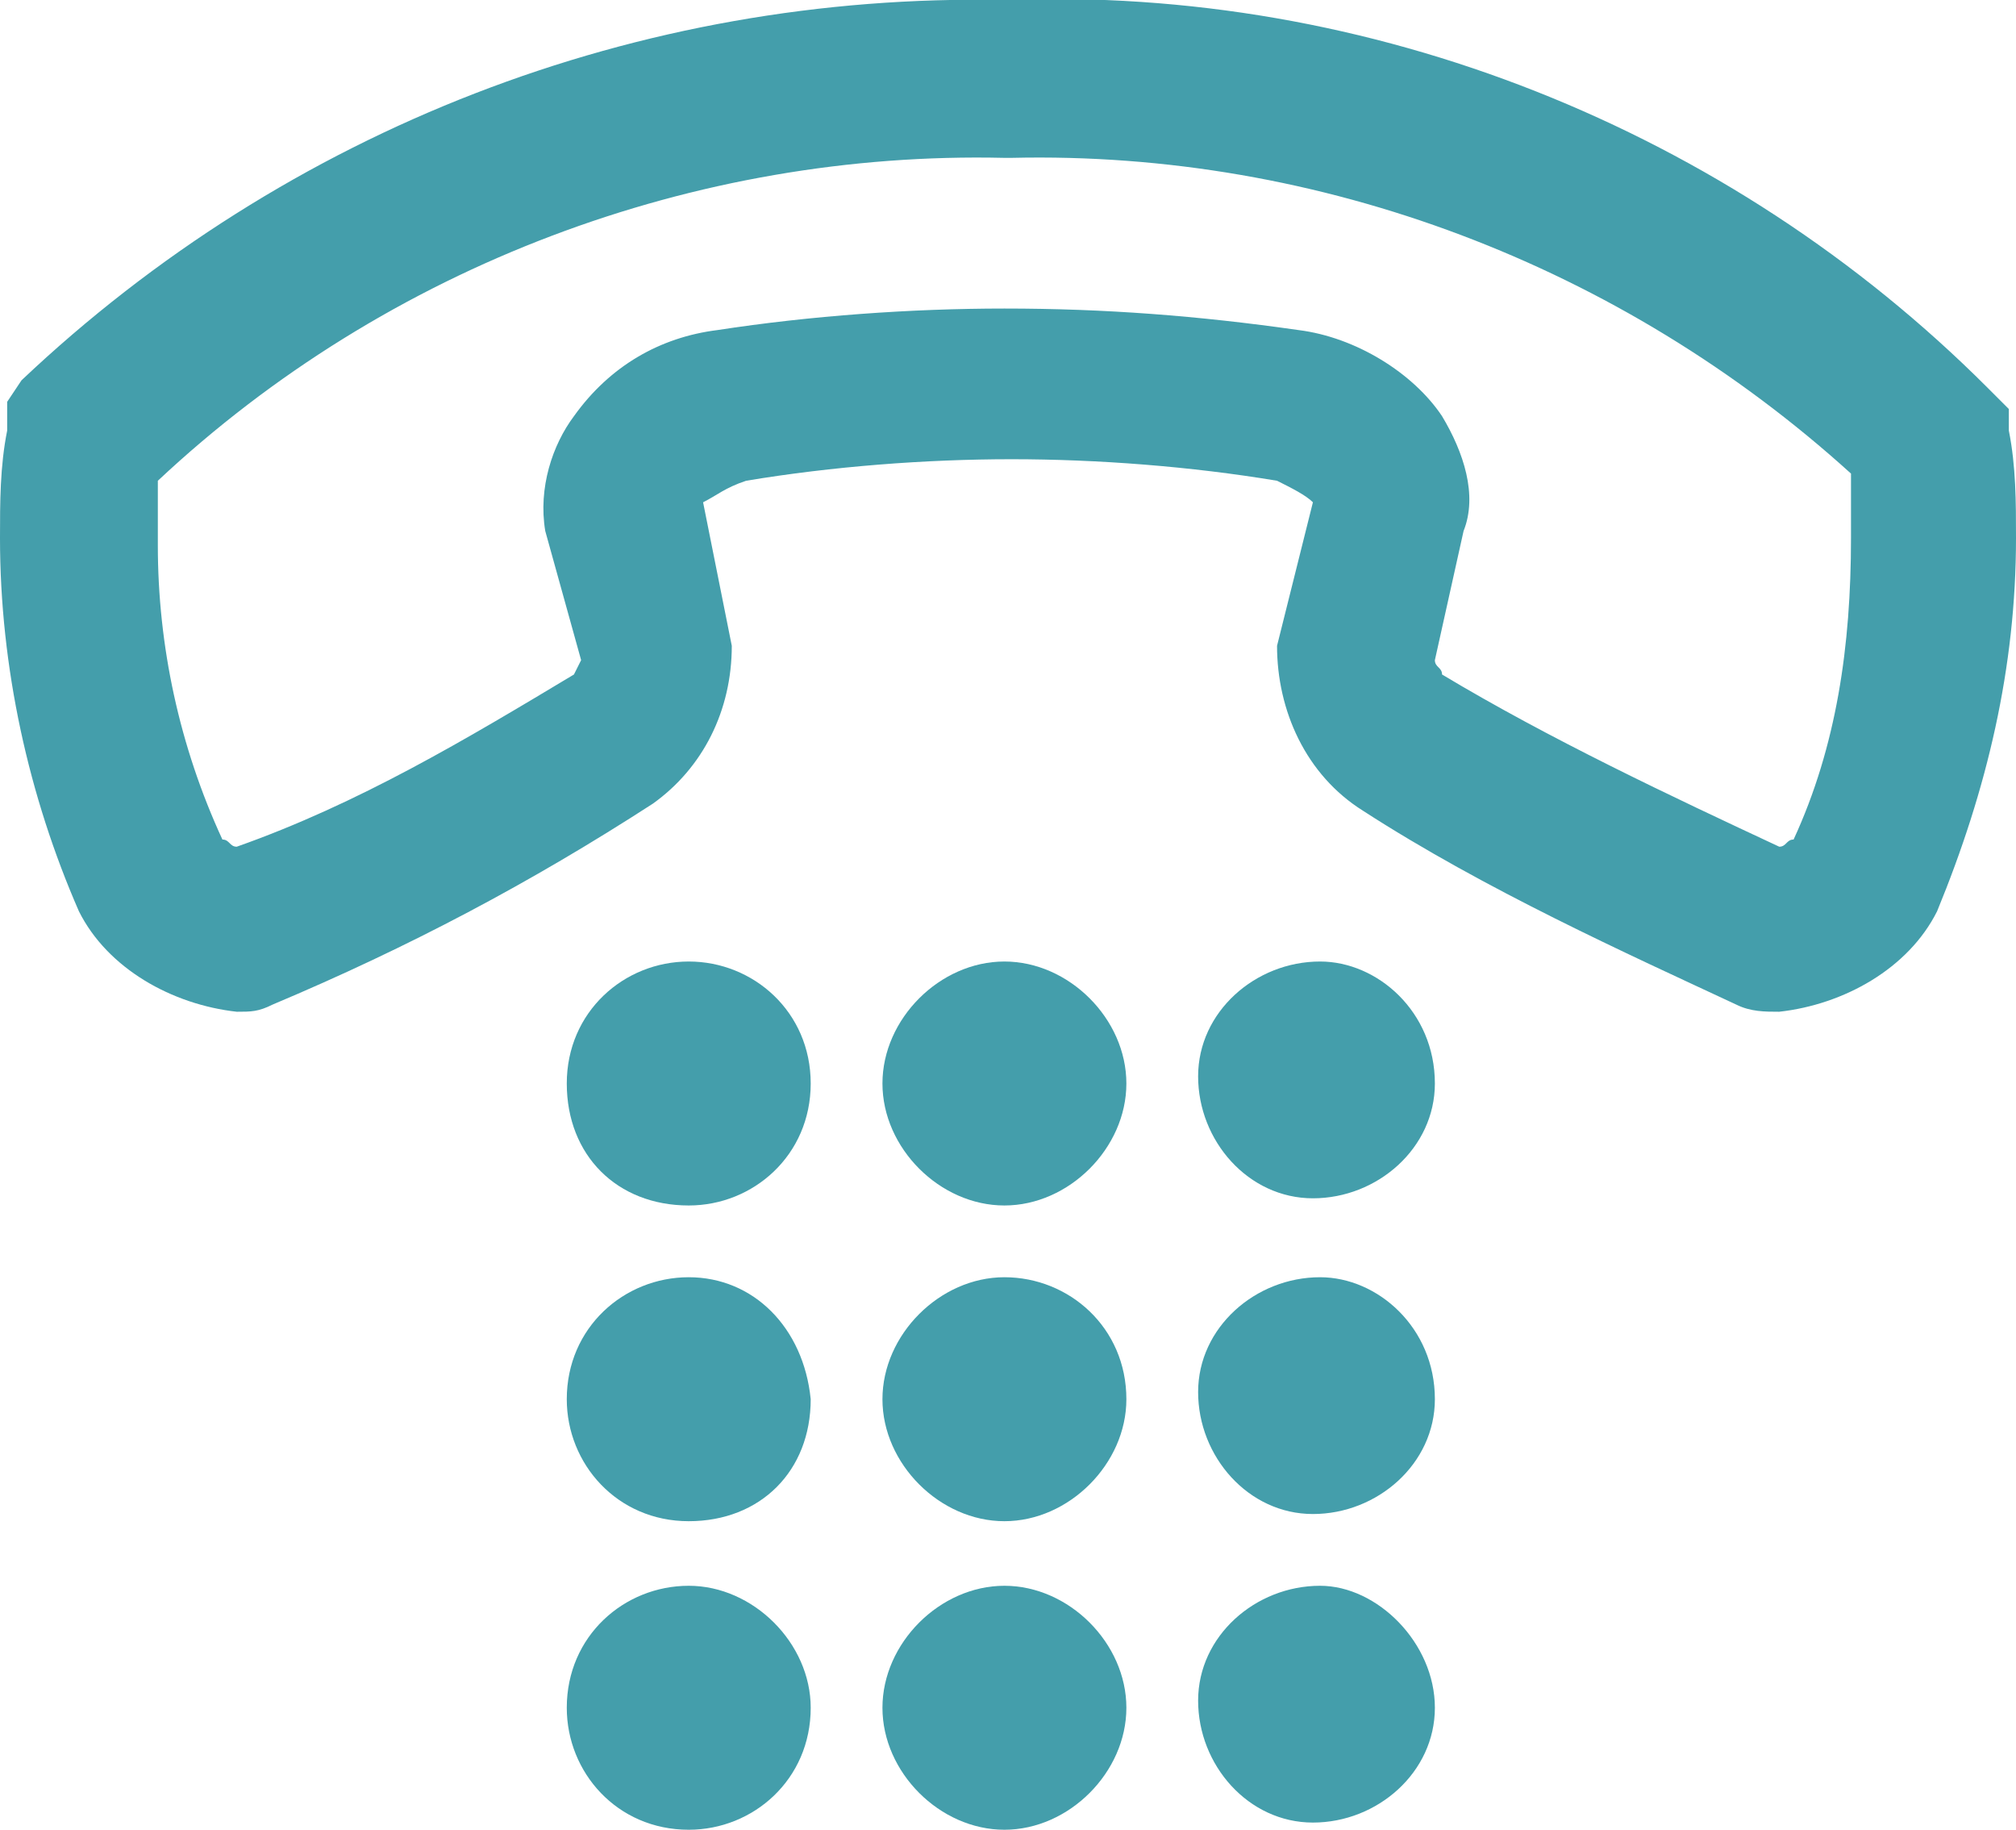
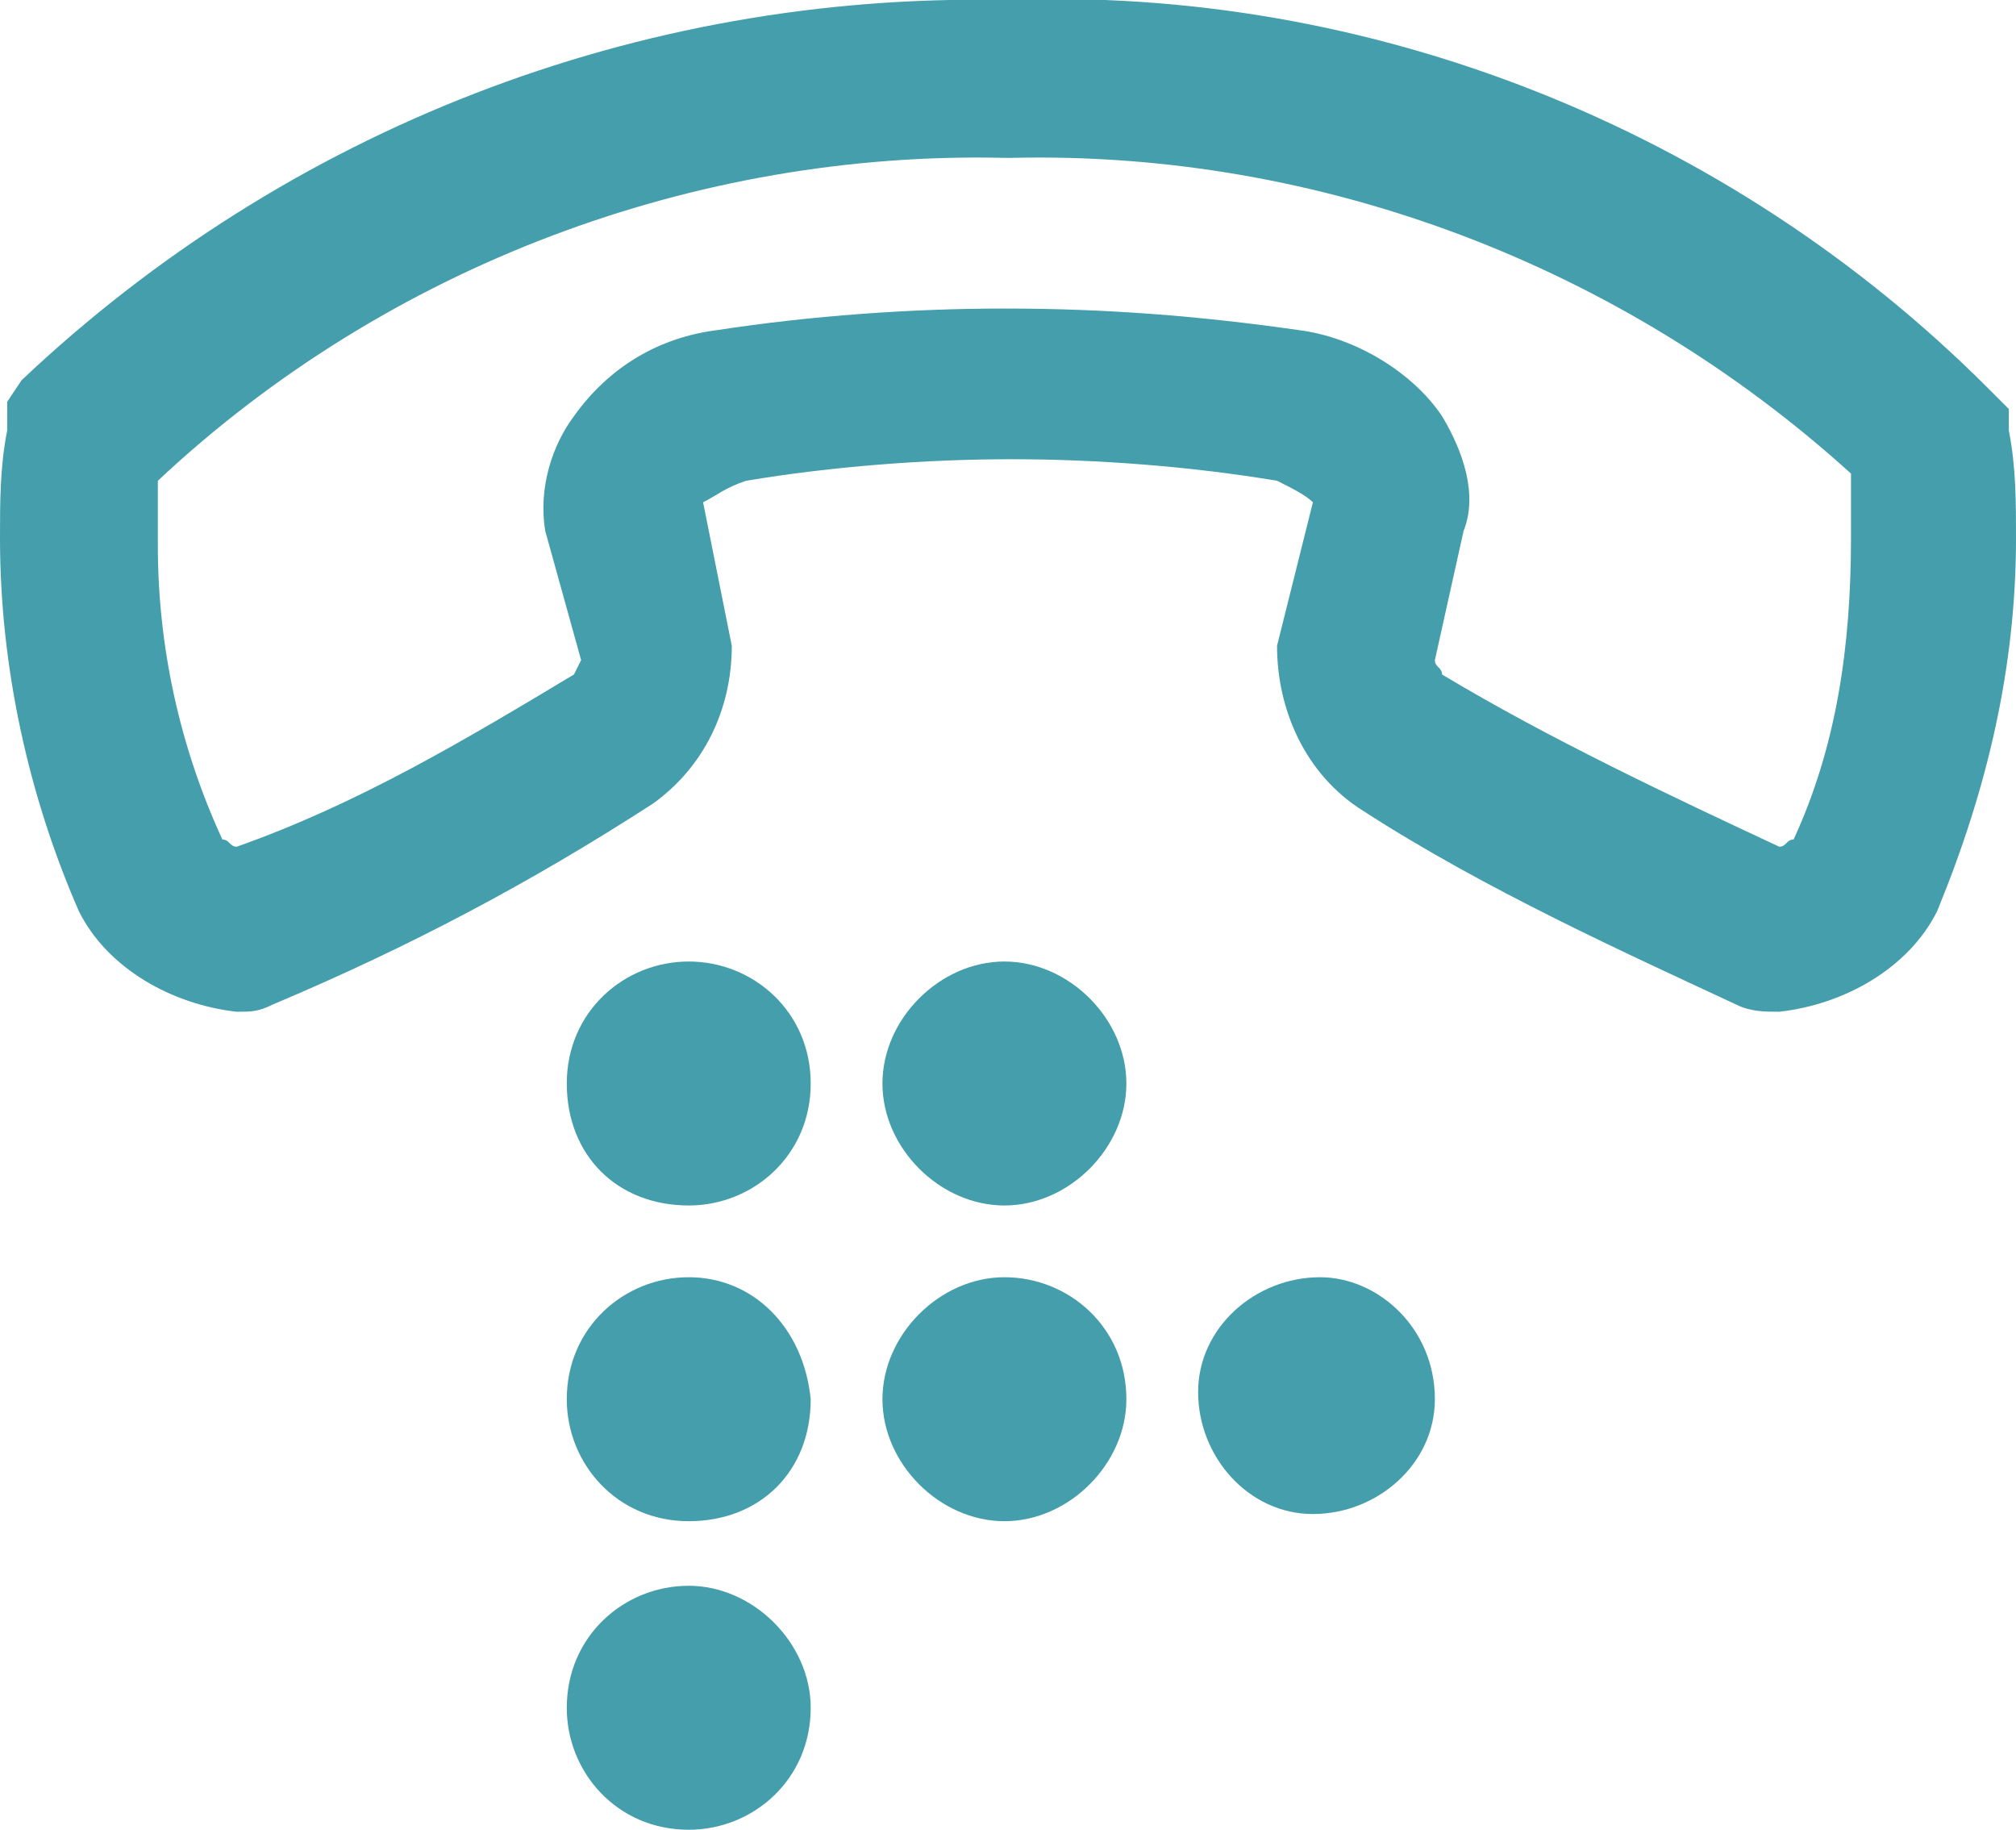
<svg xmlns="http://www.w3.org/2000/svg" version="1.1" id="レイヤー_1" x="0px" y="0px" viewBox="0 0 28.1 25.5" style="enable-background:new 0 0 28.1 25.5;" xml:space="preserve">
  <style type="text/css">
	.st0{fill:#449EAB;}
</style>
  <g id="レイヤー_2_00000127025042020453509310000012783647335220738234_">
    <g id="Contents">
      <path class="st0" d="M24.8,14.1c-0.2,0-0.4,0-0.6-0.1c-1.5-0.7-3.5-1.6-5.2-2.7c-0.8-0.5-1.2-1.4-1.2-2.3l0.5-2    c-0.1-0.1-0.3-0.2-0.5-0.3c-1.2-0.2-2.5-0.3-3.7-0.3c-1.2,0-2.5,0.1-3.7,0.3C10.1,6.8,10,6.9,9.8,7l0.4,2c0,0.9-0.4,1.7-1.1,2.2    c-1.7,1.1-3.4,2-5.3,2.8c-0.2,0.1-0.3,0.1-0.5,0.1c-0.9-0.1-1.8-0.6-2.2-1.4C0.4,11.1,0,9.3,0,7.5C0,7,0,6.5,0.1,6V5.6l0.2-0.3    C4,1.8,8.9-0.1,14,0c5.1-0.2,10.1,1.8,13.7,5.4L28,5.7V6c0.1,0.5,0.1,1,0.1,1.5c0,1.8-0.4,3.5-1.1,5.2    C26.6,13.5,25.7,14,24.8,14.1L24.8,14.1z M3.1,11.7c0.1,0,0.1,0.1,0.2,0.1c1.7-0.6,3.2-1.5,4.7-2.4l0.1-0.2L7.6,7.4    C7.5,6.8,7.7,6.2,8,5.8c0.5-0.7,1.2-1.1,2-1.2c1.3-0.2,2.7-0.3,4-0.3c1.4,0,2.7,0.1,4.1,0.3c0.8,0.1,1.6,0.6,2,1.2    c0.3,0.5,0.5,1.1,0.3,1.6L20,9.2c0,0.1,0.1,0.1,0.1,0.2c1.5,0.9,3.2,1.7,4.7,2.4c0.1,0,0.1-0.1,0.2-0.1c0.6-1.3,0.8-2.7,0.8-4.2    c0-0.3,0-0.6,0-0.9c-3.2-2.9-7.4-4.5-11.7-4.4H14C9.7,2.1,5.4,3.7,2.2,6.7c0,0.3,0,0.6,0,0.9C2.2,9,2.5,10.4,3.1,11.7L3.1,11.7z" />
      <path class="st0" d="M9.6,13.4c-0.9,0-1.7,0.7-1.7,1.7s0.7,1.7,1.7,1.7c0.9,0,1.7-0.7,1.7-1.7c0,0,0,0,0,0    C11.3,14.1,10.5,13.4,9.6,13.4z" />
      <path class="st0" d="M14,13.4c-0.9,0-1.7,0.8-1.7,1.7s0.8,1.7,1.7,1.7s1.7-0.8,1.7-1.7S14.9,13.4,14,13.4C14,13.4,14,13.4,14,13.4    z" />
-       <path class="st0" d="M18.4,13.4c-0.9,0-1.7,0.7-1.7,1.6s0.7,1.7,1.6,1.7S20,16,20,15.1c0,0,0,0,0,0C20,14.1,19.2,13.4,18.4,13.4    L18.4,13.4L18.4,13.4z" />
      <path class="st0" d="M9.6,17.8c-0.9,0-1.7,0.7-1.7,1.7c0,0.9,0.7,1.7,1.7,1.7s1.7-0.7,1.7-1.7c0,0,0,0,0,0    C11.2,18.5,10.5,17.8,9.6,17.8z" />
      <path class="st0" d="M14,17.8c-0.9,0-1.7,0.8-1.7,1.7c0,0.9,0.8,1.7,1.7,1.7c0.9,0,1.7-0.8,1.7-1.7c0,0,0,0,0,0    C15.7,18.5,14.9,17.8,14,17.8C14,17.8,14,17.8,14,17.8z" />
      <path class="st0" d="M18.4,17.8c-0.9,0-1.7,0.7-1.7,1.6c0,0.9,0.7,1.7,1.6,1.7c0.9,0,1.7-0.7,1.7-1.6c0,0,0,0,0,0    C20,18.5,19.2,17.8,18.4,17.8L18.4,17.8z" />
      <path class="st0" d="M9.6,22.1c-0.9,0-1.7,0.7-1.7,1.7c0,0.9,0.7,1.7,1.7,1.7c0.9,0,1.7-0.7,1.7-1.7c0,0,0,0,0,0    C11.3,22.9,10.5,22.1,9.6,22.1z" />
-       <path class="st0" d="M14,22.1c-0.9,0-1.7,0.8-1.7,1.7c0,0.9,0.8,1.7,1.7,1.7s1.7-0.8,1.7-1.7C15.7,22.9,14.9,22.1,14,22.1    C14,22.1,14,22.1,14,22.1z" />
-       <path class="st0" d="M18.4,22.1c-0.9,0-1.7,0.7-1.7,1.6s0.7,1.7,1.6,1.7s1.7-0.7,1.7-1.6c0,0,0,0,0,0C20,22.9,19.2,22.1,18.4,22.1    L18.4,22.1L18.4,22.1z" />
    </g>
  </g>
</svg>